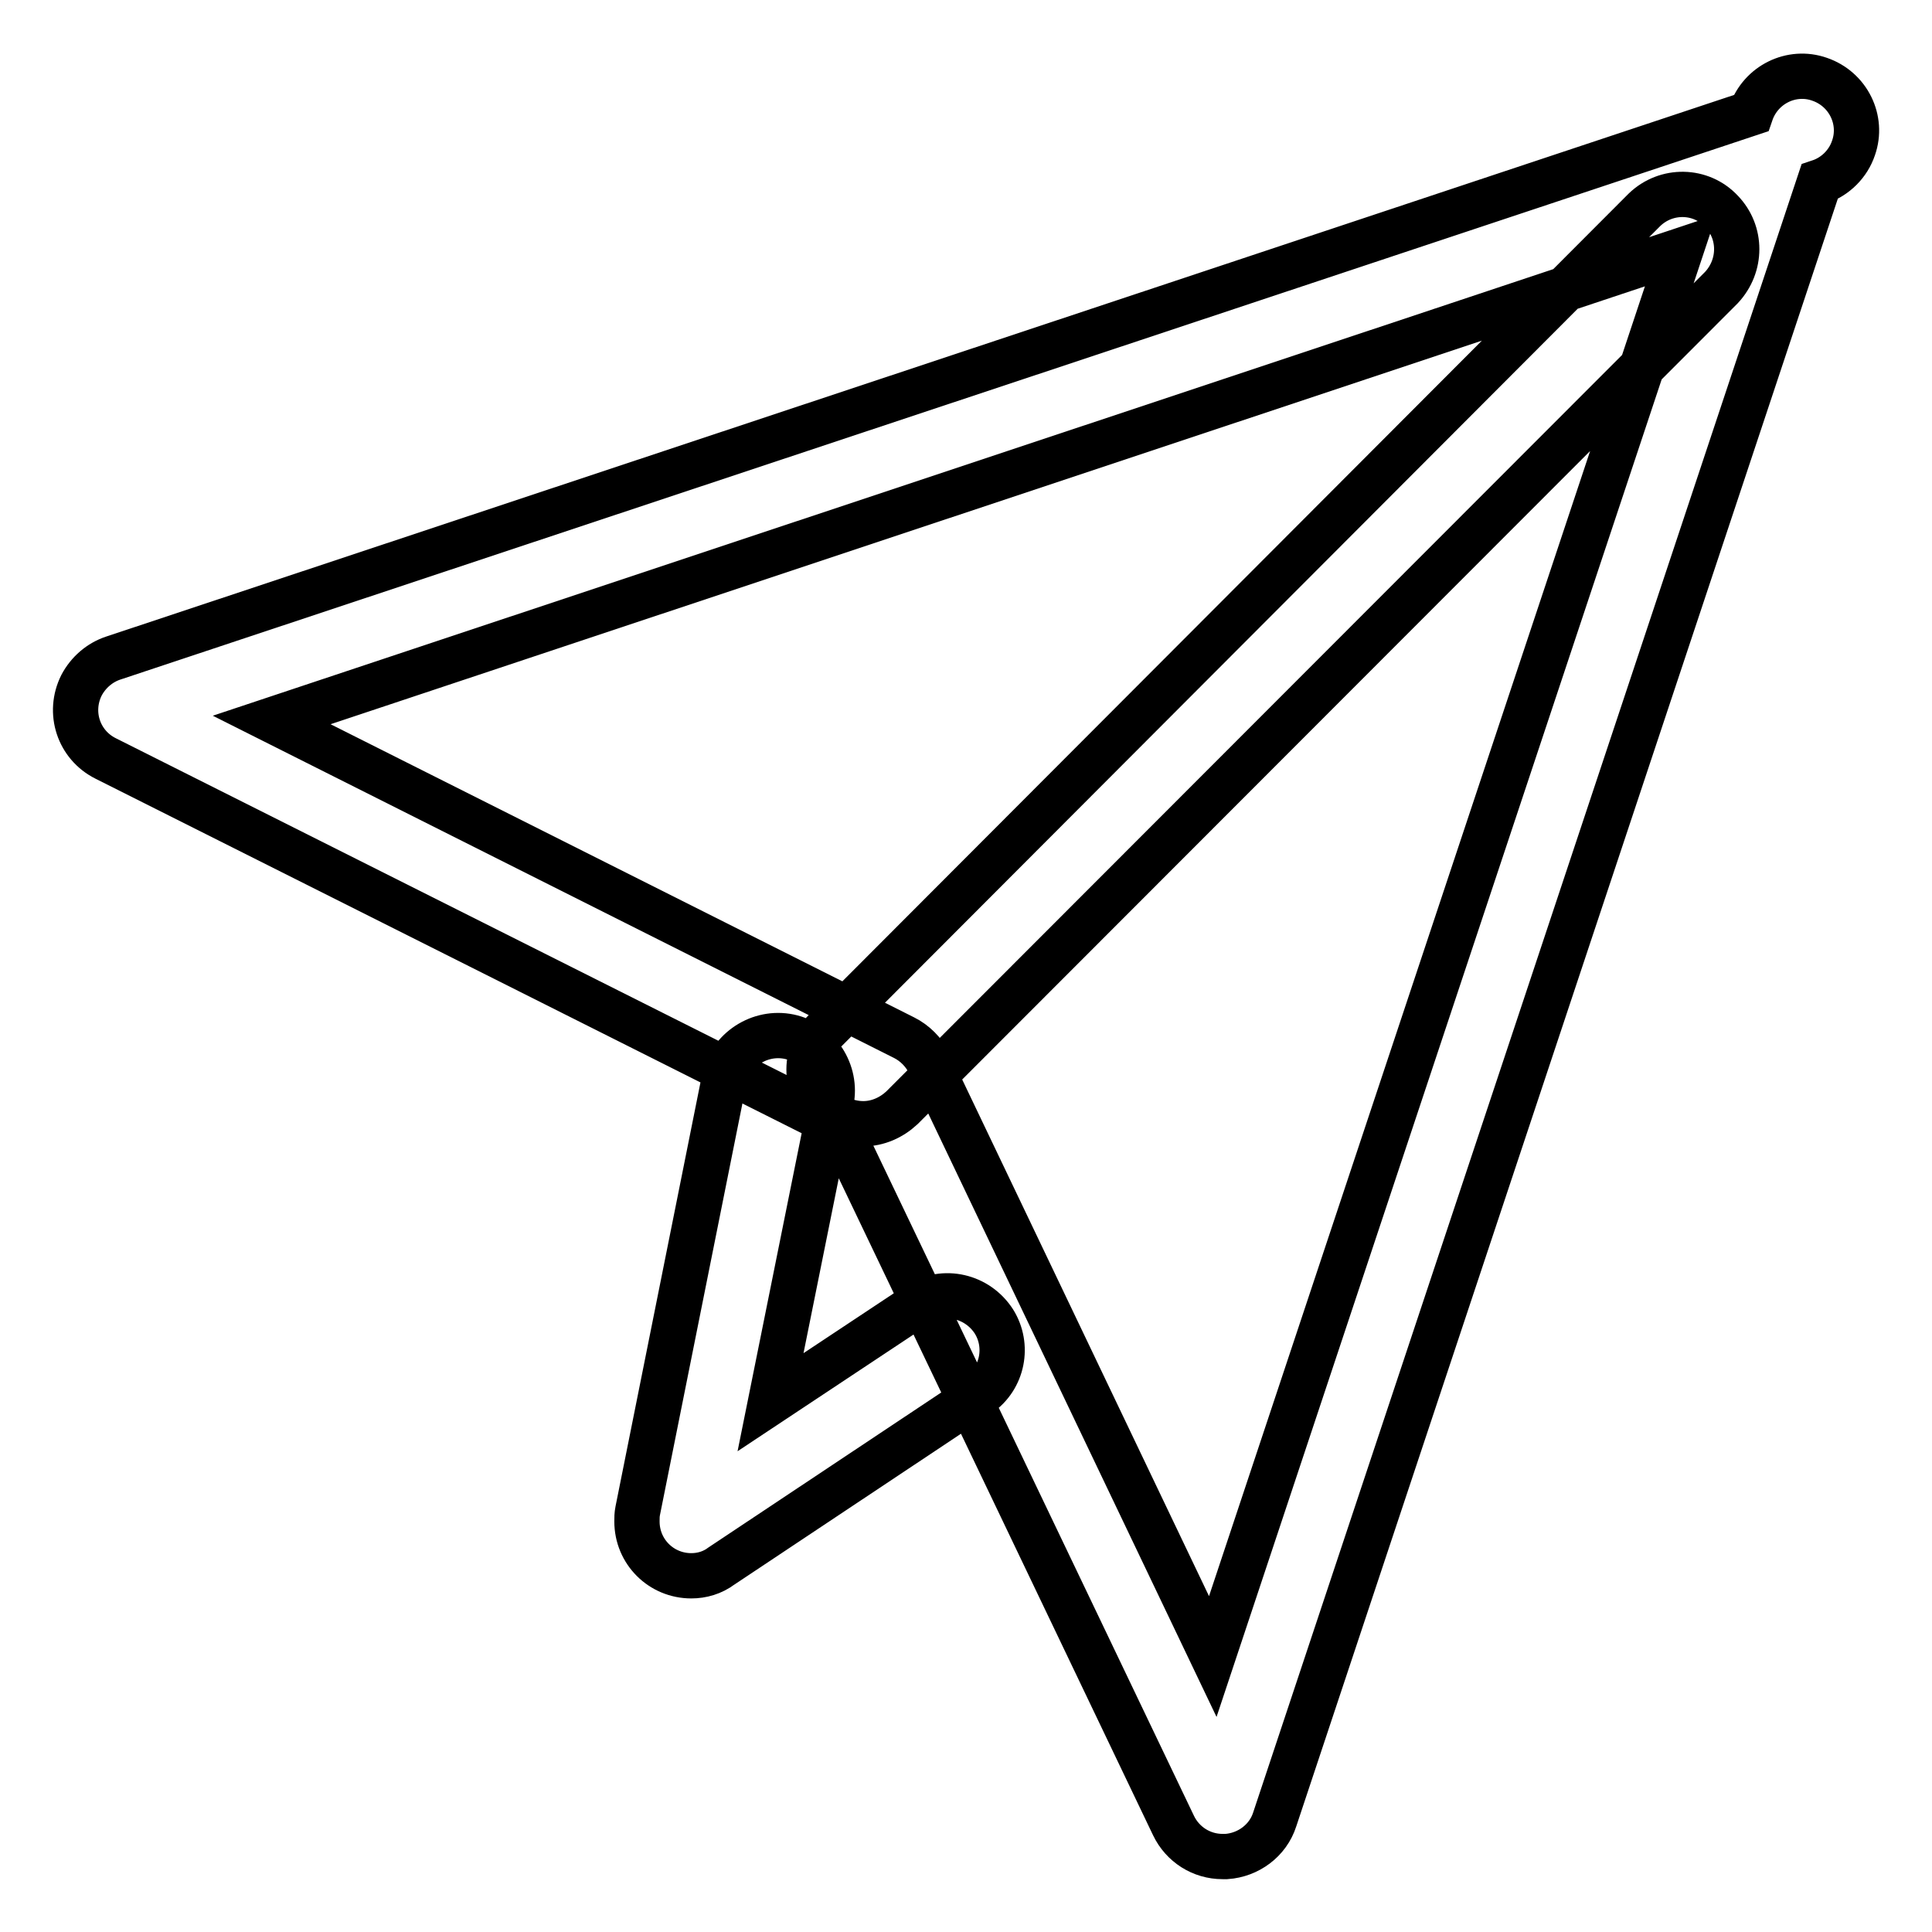
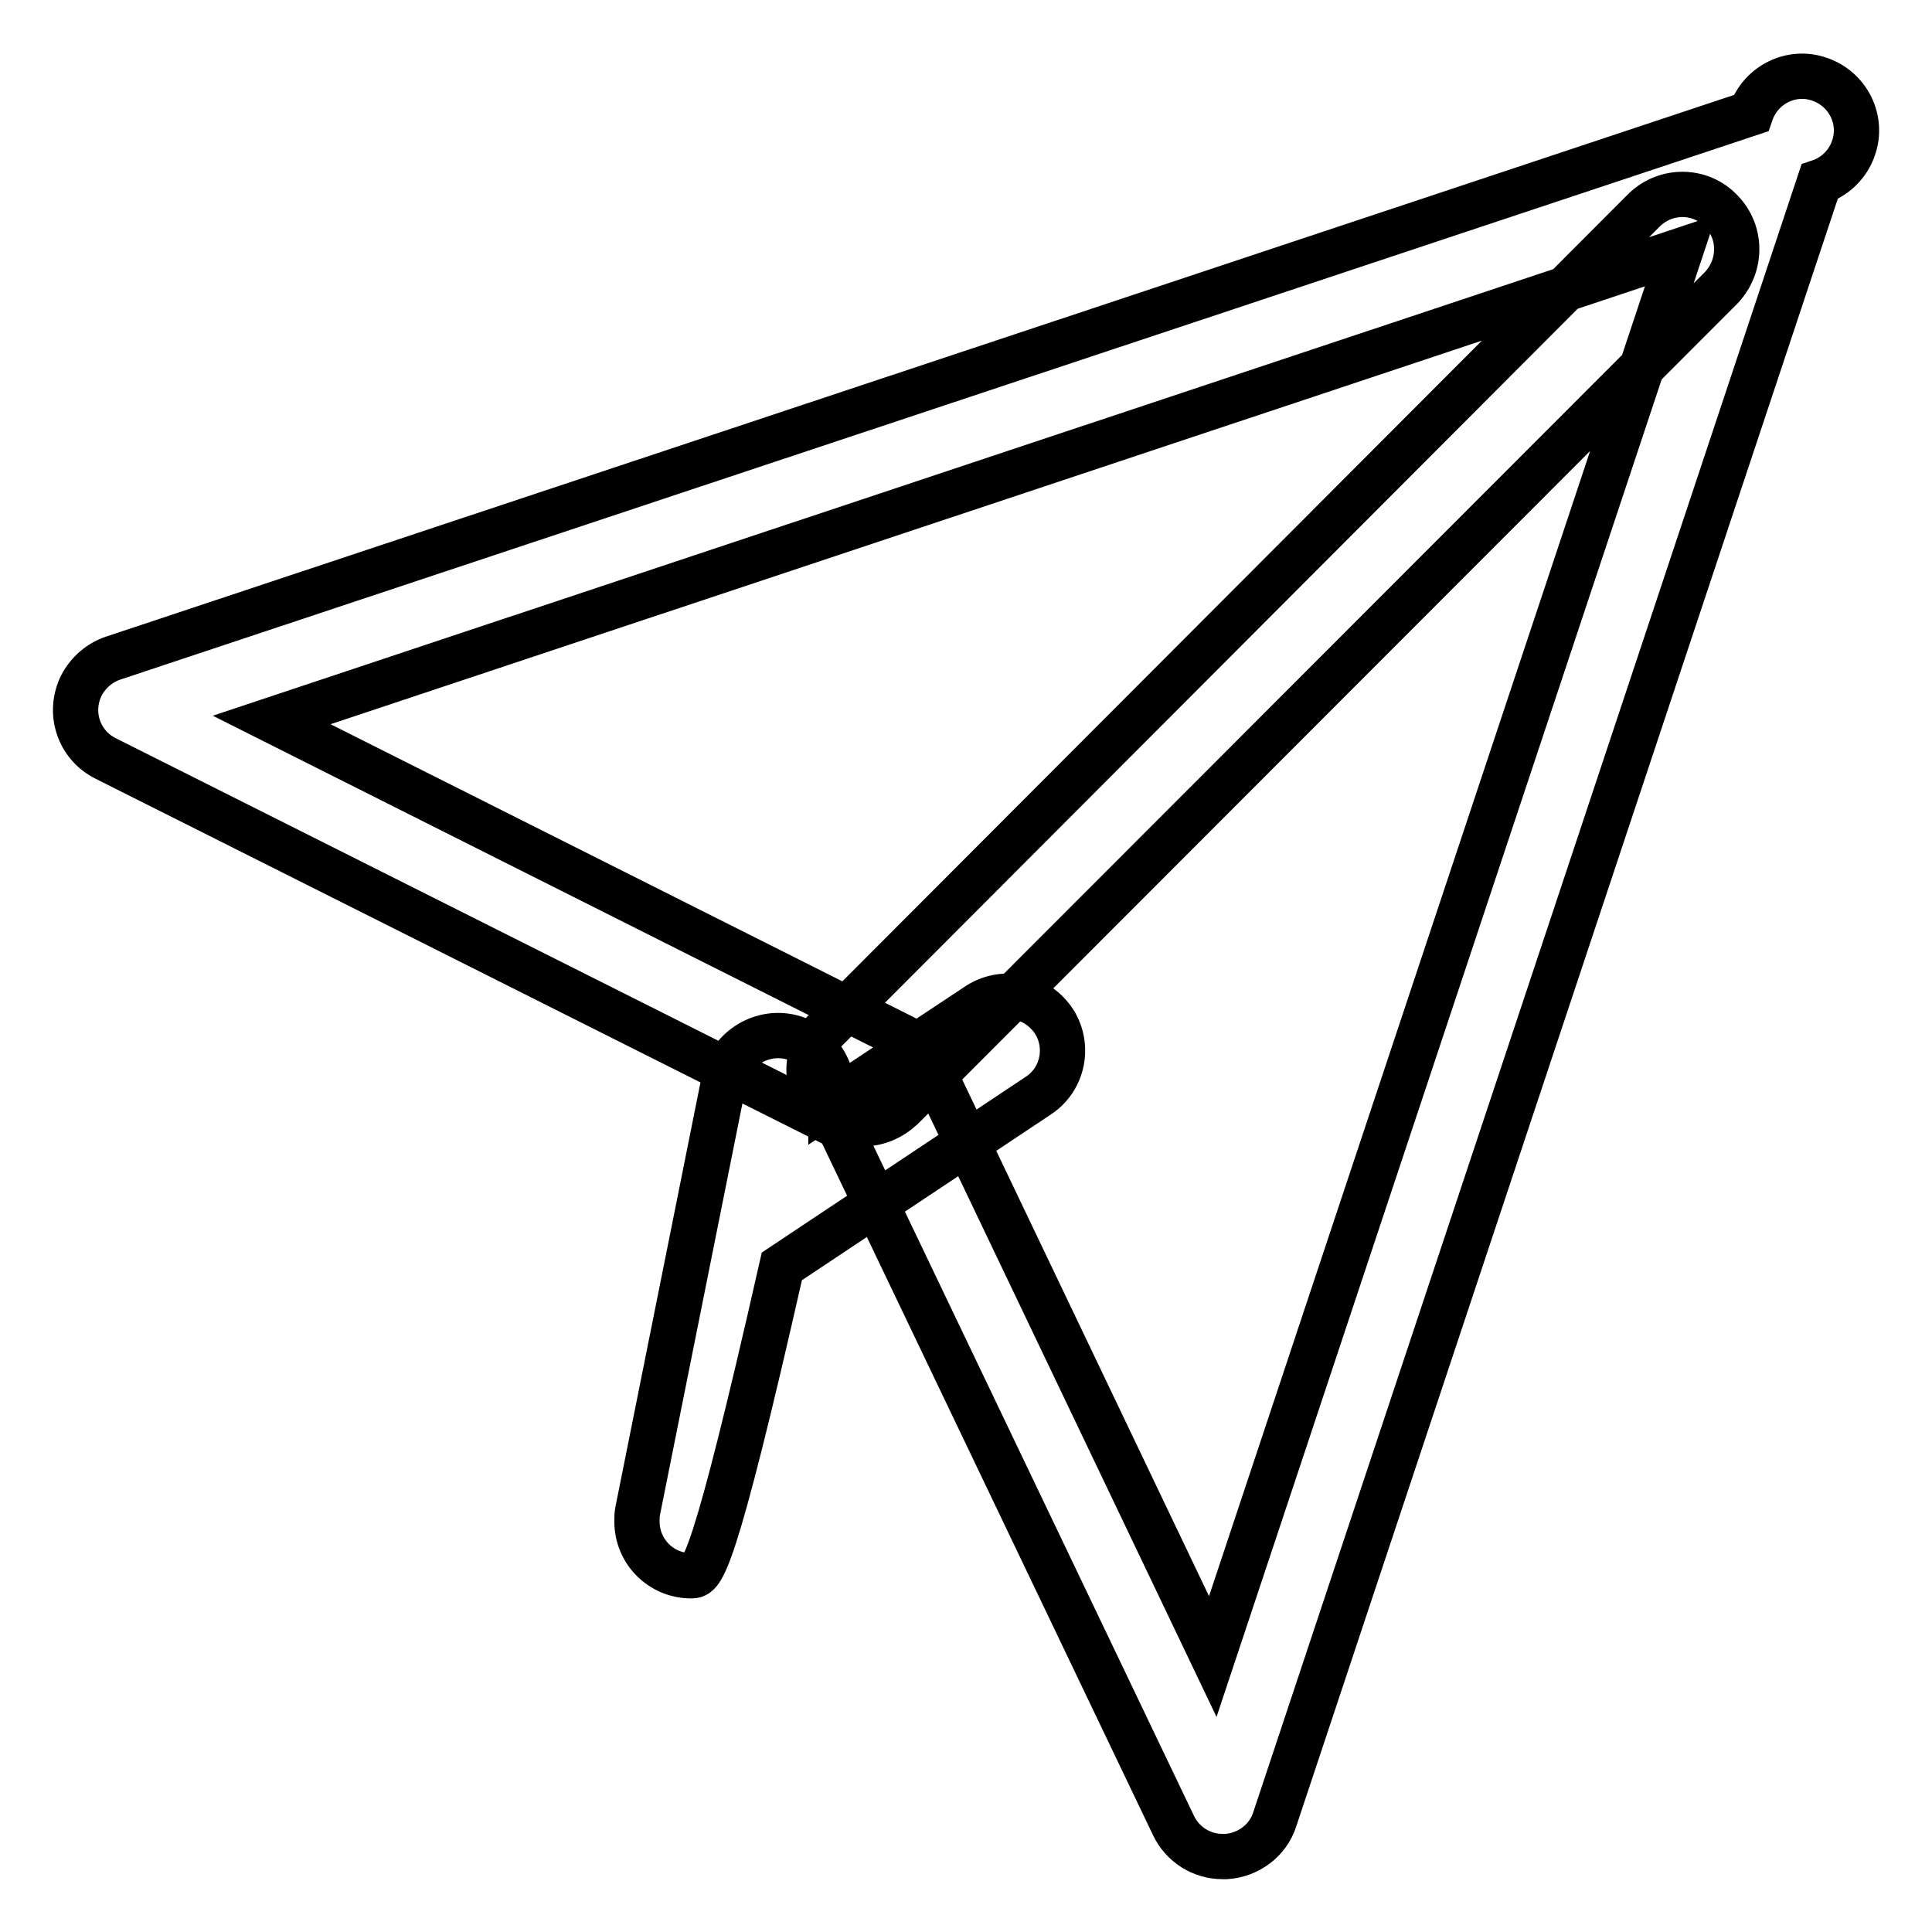
<svg xmlns="http://www.w3.org/2000/svg" version="1.1" x="0px" y="0px" viewBox="0 0 256 256" enable-background="new 0 0 256 256" xml:space="preserve">
  <g>
-     <path stroke-width="6" fill-opacity="0" stroke="#000000" d="M114.4,148.9c-4,0-7.2-3.2-7.2-7.2c0-1.9,0.8-3.8,2.1-5.1L217.9,27.8c2.9-2.8,7.5-2.7,10.2,0.2 c2.7,2.8,2.7,7.2,0,10.1L119.5,146.8C118.1,148.1,116.3,148.9,114.4,148.9z M162,246c-2.8,0-5.3-1.6-6.5-4.1l-44.3-92.6L14,100.5 c-3.6-1.8-5-6.1-3.2-9.7c0.9-1.7,2.4-3,4.2-3.6l217-72.2c1.3-3.8,5.4-5.8,9.1-4.5c3.8,1.3,5.8,5.4,4.5,9.1 c-0.7,2.1-2.4,3.8-4.5,4.5l-72.2,217c-0.9,2.8-3.5,4.7-6.4,4.9C162.3,246,162.1,246,162,246L162,246z M36,95.4l83.8,42.1 c1.4,0.7,2.6,1.9,3.3,3.3l37.6,78.7l62-186.3L36,95.4z M91.6,208.8c-4,0-7.2-3.2-7.2-7.2c0-0.5,0-0.9,0.1-1.4l11.4-56.9 c0.6-3.9,4.4-6.6,8.3-6s6.6,4.4,6,8.3c0,0.2-0.1,0.3-0.1,0.5l-8,39.7l19.6-13c3.4-2.1,7.8-1.1,10,2.3c2,3.2,1.2,7.5-2,9.7 l-34.1,22.7C94.4,208.4,93,208.8,91.6,208.8z" />
+     <path stroke-width="6" fill-opacity="0" stroke="#000000" d="M114.4,148.9c-4,0-7.2-3.2-7.2-7.2c0-1.9,0.8-3.8,2.1-5.1L217.9,27.8c2.9-2.8,7.5-2.7,10.2,0.2 c2.7,2.8,2.7,7.2,0,10.1L119.5,146.8C118.1,148.1,116.3,148.9,114.4,148.9z M162,246c-2.8,0-5.3-1.6-6.5-4.1l-44.3-92.6L14,100.5 c-3.6-1.8-5-6.1-3.2-9.7c0.9-1.7,2.4-3,4.2-3.6l217-72.2c1.3-3.8,5.4-5.8,9.1-4.5c3.8,1.3,5.8,5.4,4.5,9.1 c-0.7,2.1-2.4,3.8-4.5,4.5l-72.2,217c-0.9,2.8-3.5,4.7-6.4,4.9C162.3,246,162.1,246,162,246L162,246z M36,95.4l83.8,42.1 c1.4,0.7,2.6,1.9,3.3,3.3l37.6,78.7l62-186.3L36,95.4z M91.6,208.8c-4,0-7.2-3.2-7.2-7.2c0-0.5,0-0.9,0.1-1.4l11.4-56.9 c0.6-3.9,4.4-6.6,8.3-6s6.6,4.4,6,8.3c0,0.2-0.1,0.3-0.1,0.5l19.6-13c3.4-2.1,7.8-1.1,10,2.3c2,3.2,1.2,7.5-2,9.7 l-34.1,22.7C94.4,208.4,93,208.8,91.6,208.8z" />
  </g>
</svg>